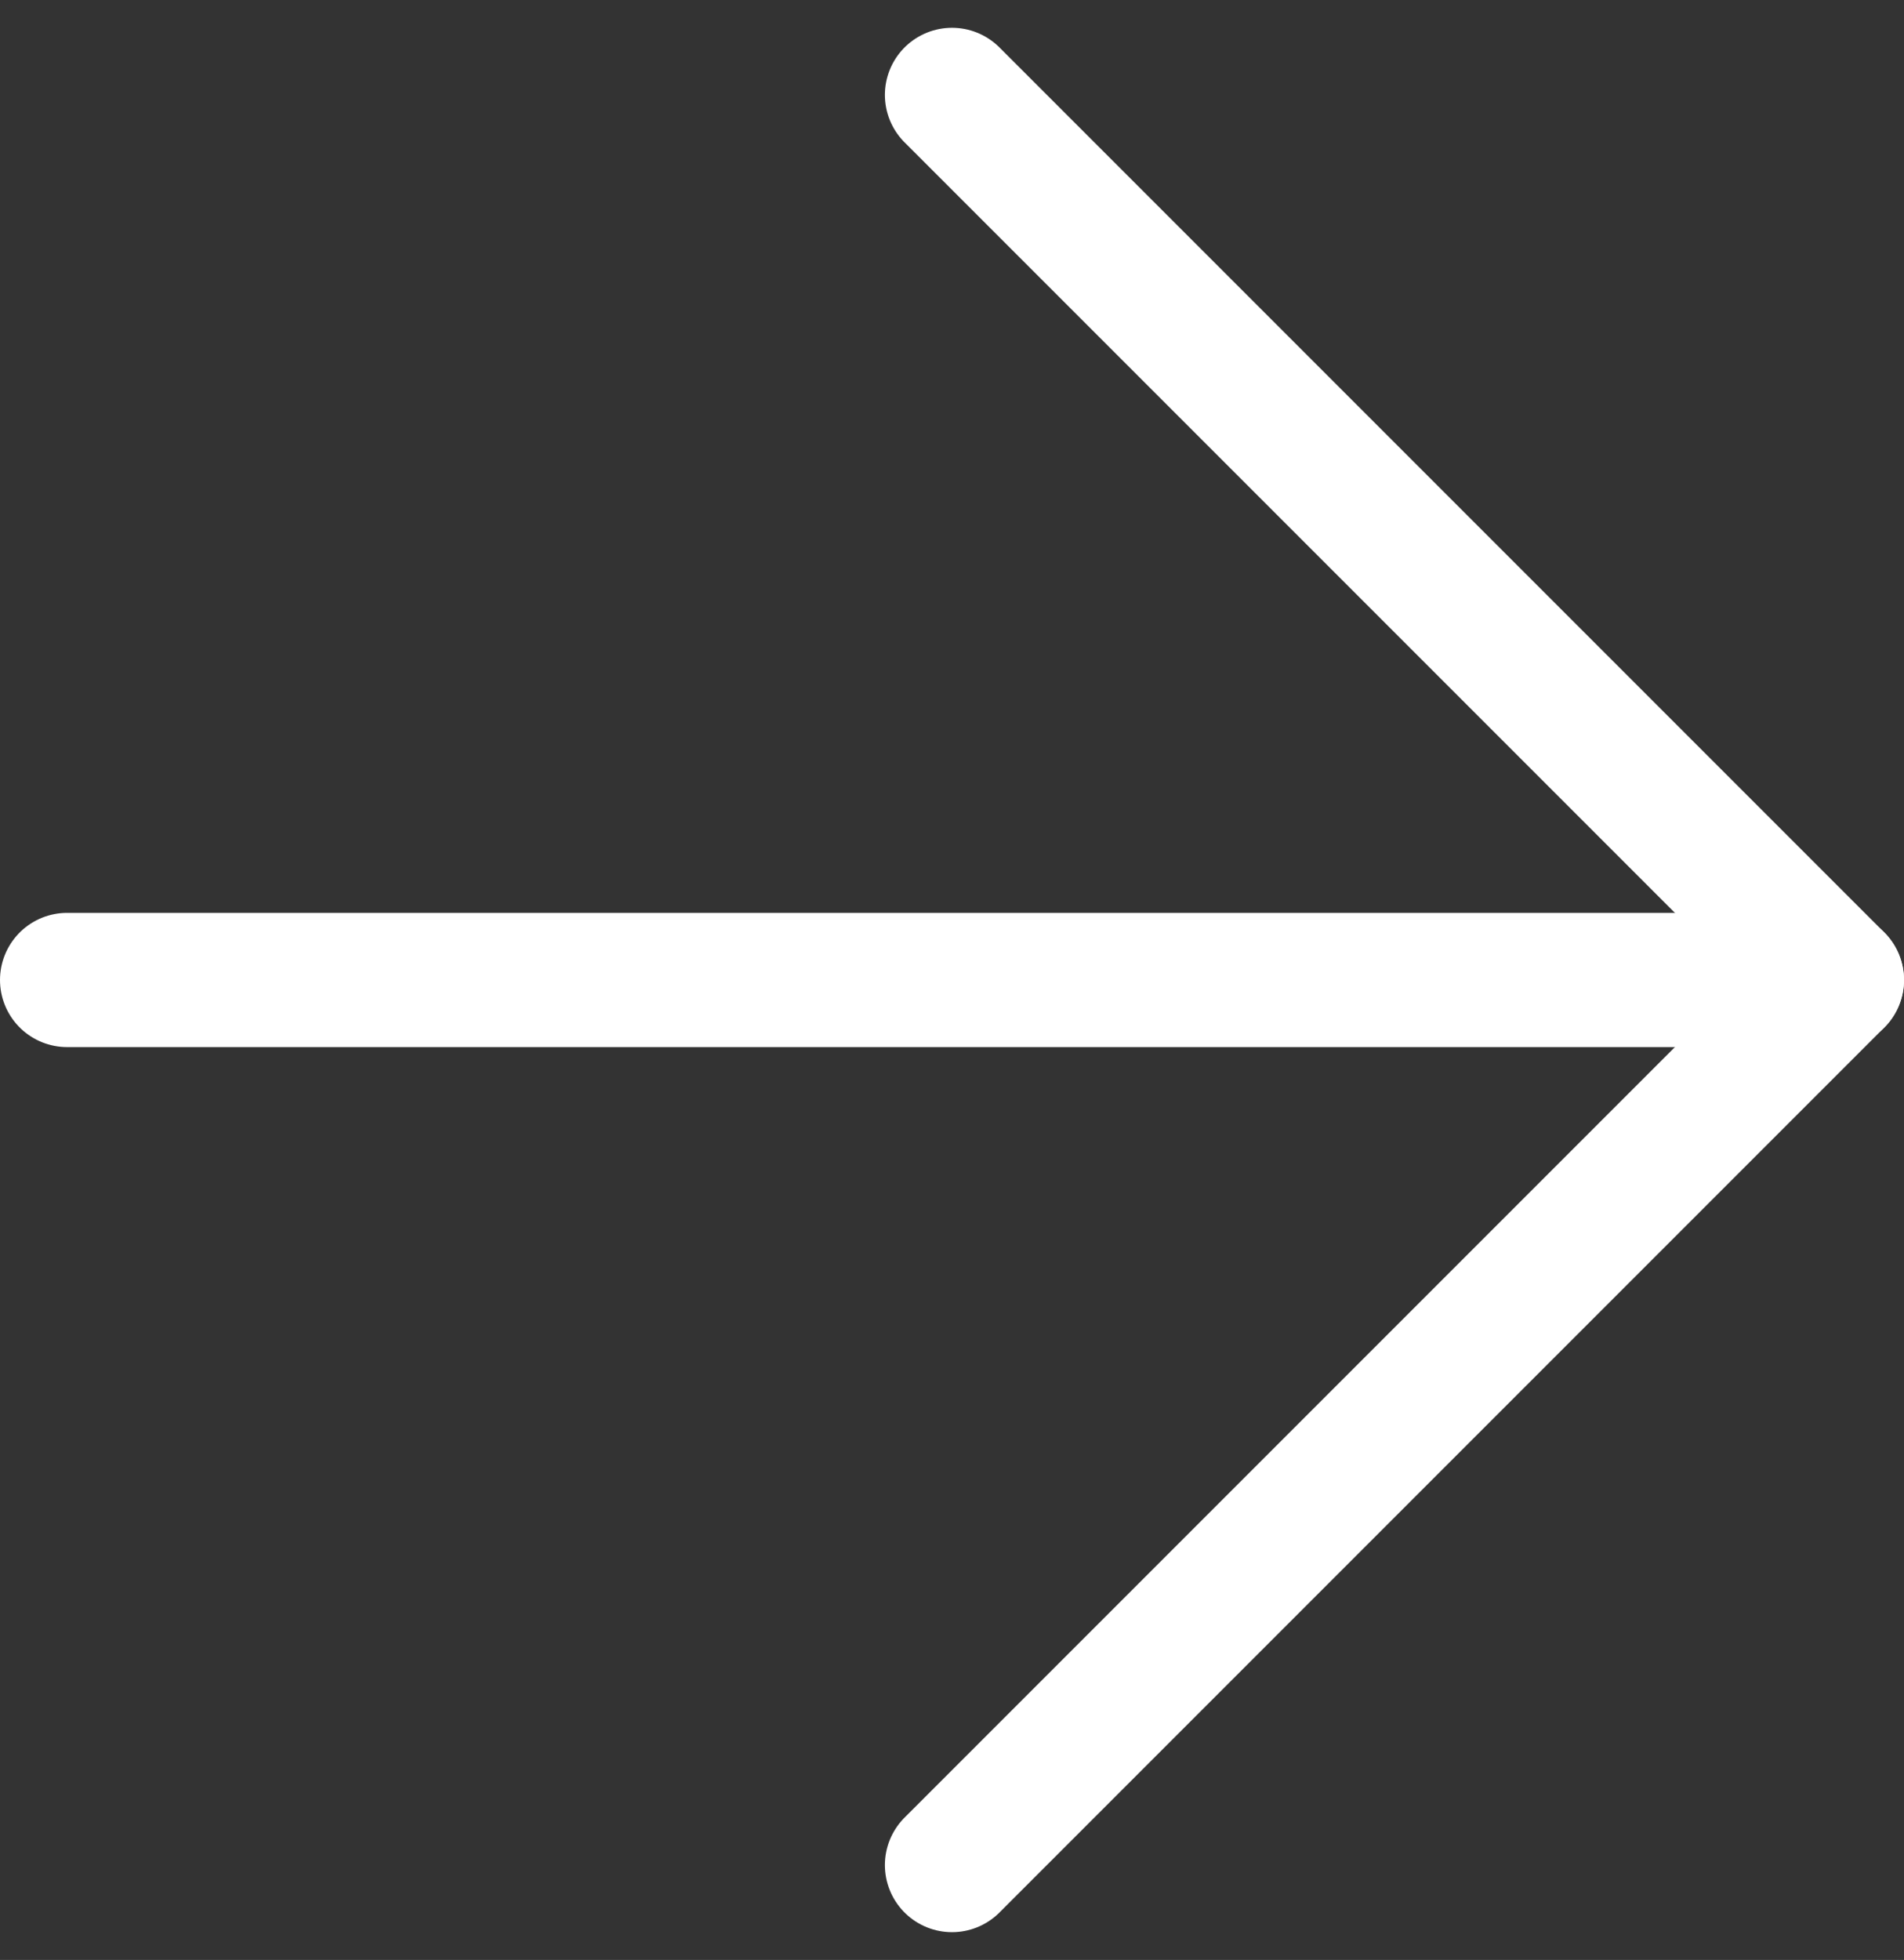
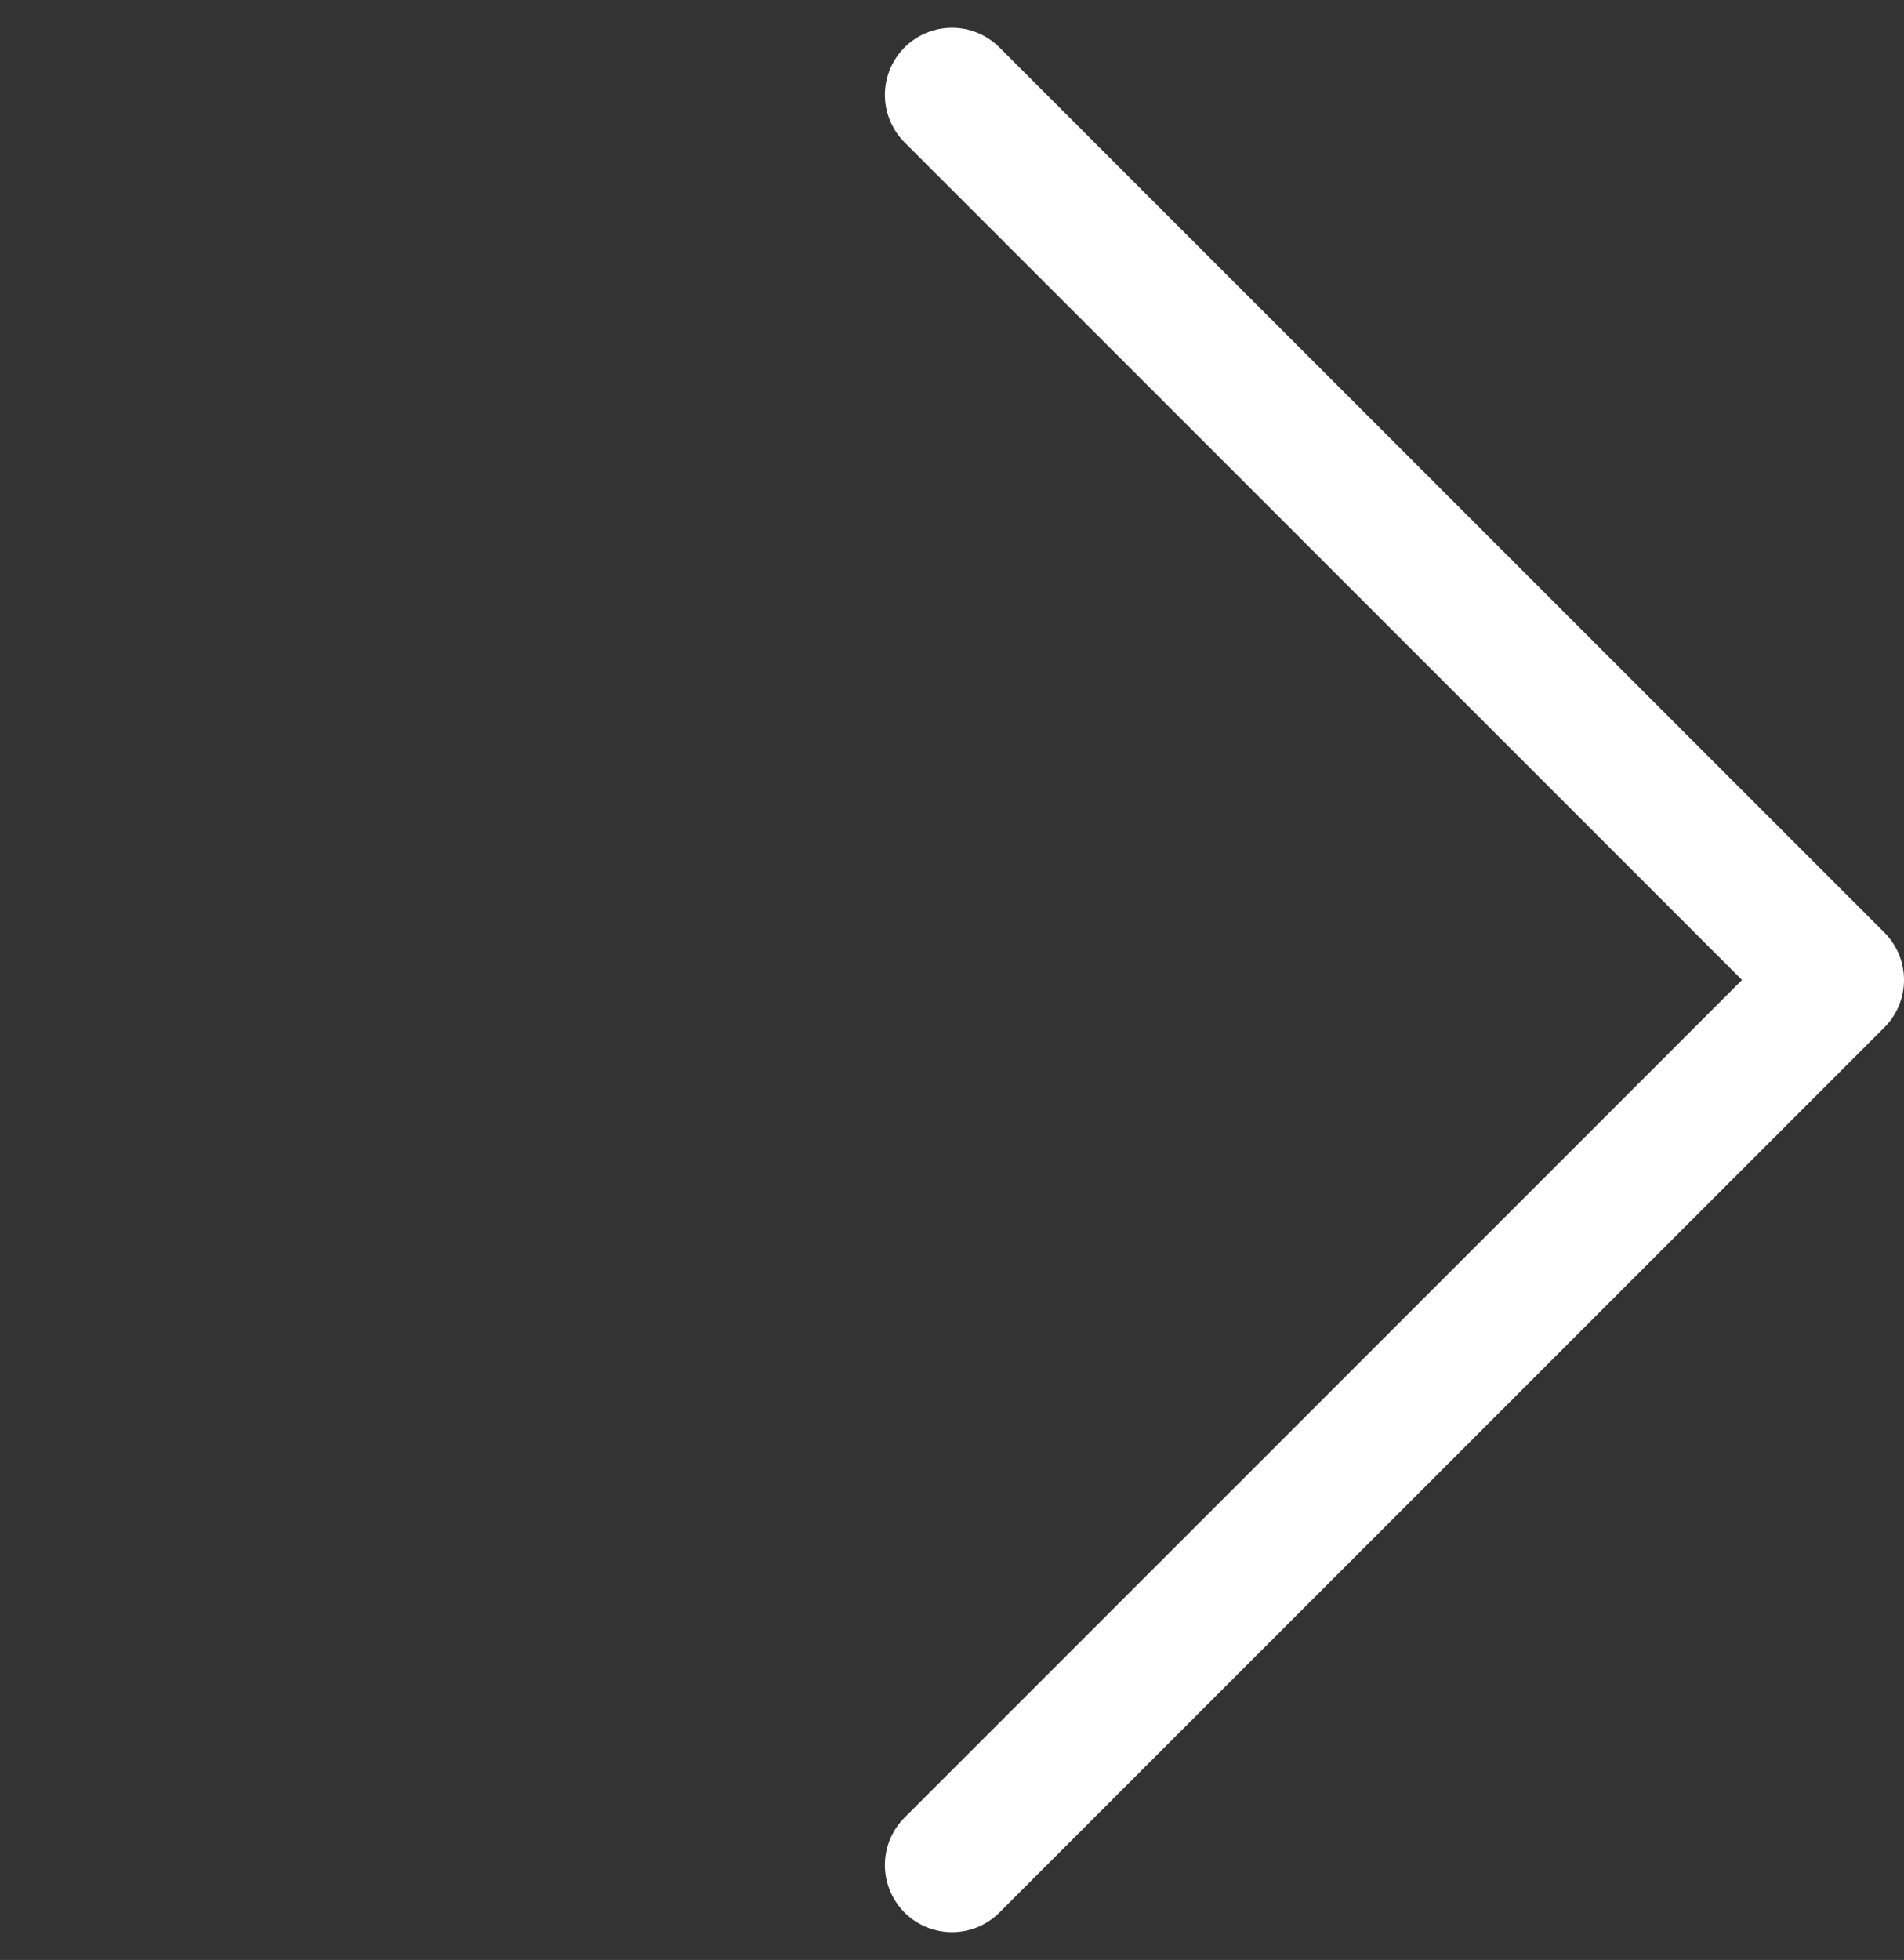
<svg xmlns="http://www.w3.org/2000/svg" width="28.374" height="29.202" viewBox="0 0 28.374 29.202">
  <rect x="0" y="0" width="28.374" height="29.202" fill="#333333" stroke="none" />
  <g id="Icon_feather-arrow-right" data-name="Icon feather-arrow-right" transform="translate(1 1.414)">
-     <path id="Path_38" data-name="Path 38" d="M7.5 18H33.874" transform="translate(-7.5 -4.813)" fill="none" stroke="#fff" stroke-linecap="round" stroke-linejoin="round" stroke-width="2" />
    <path id="Path_39" data-name="Path 39" d="M18 7.5 31.187 20.687 18 33.874" transform="translate(-4.813 -7.5)" fill="none" stroke="#fff" stroke-linecap="round" stroke-linejoin="round" stroke-width="2" />
  </g>
</svg>